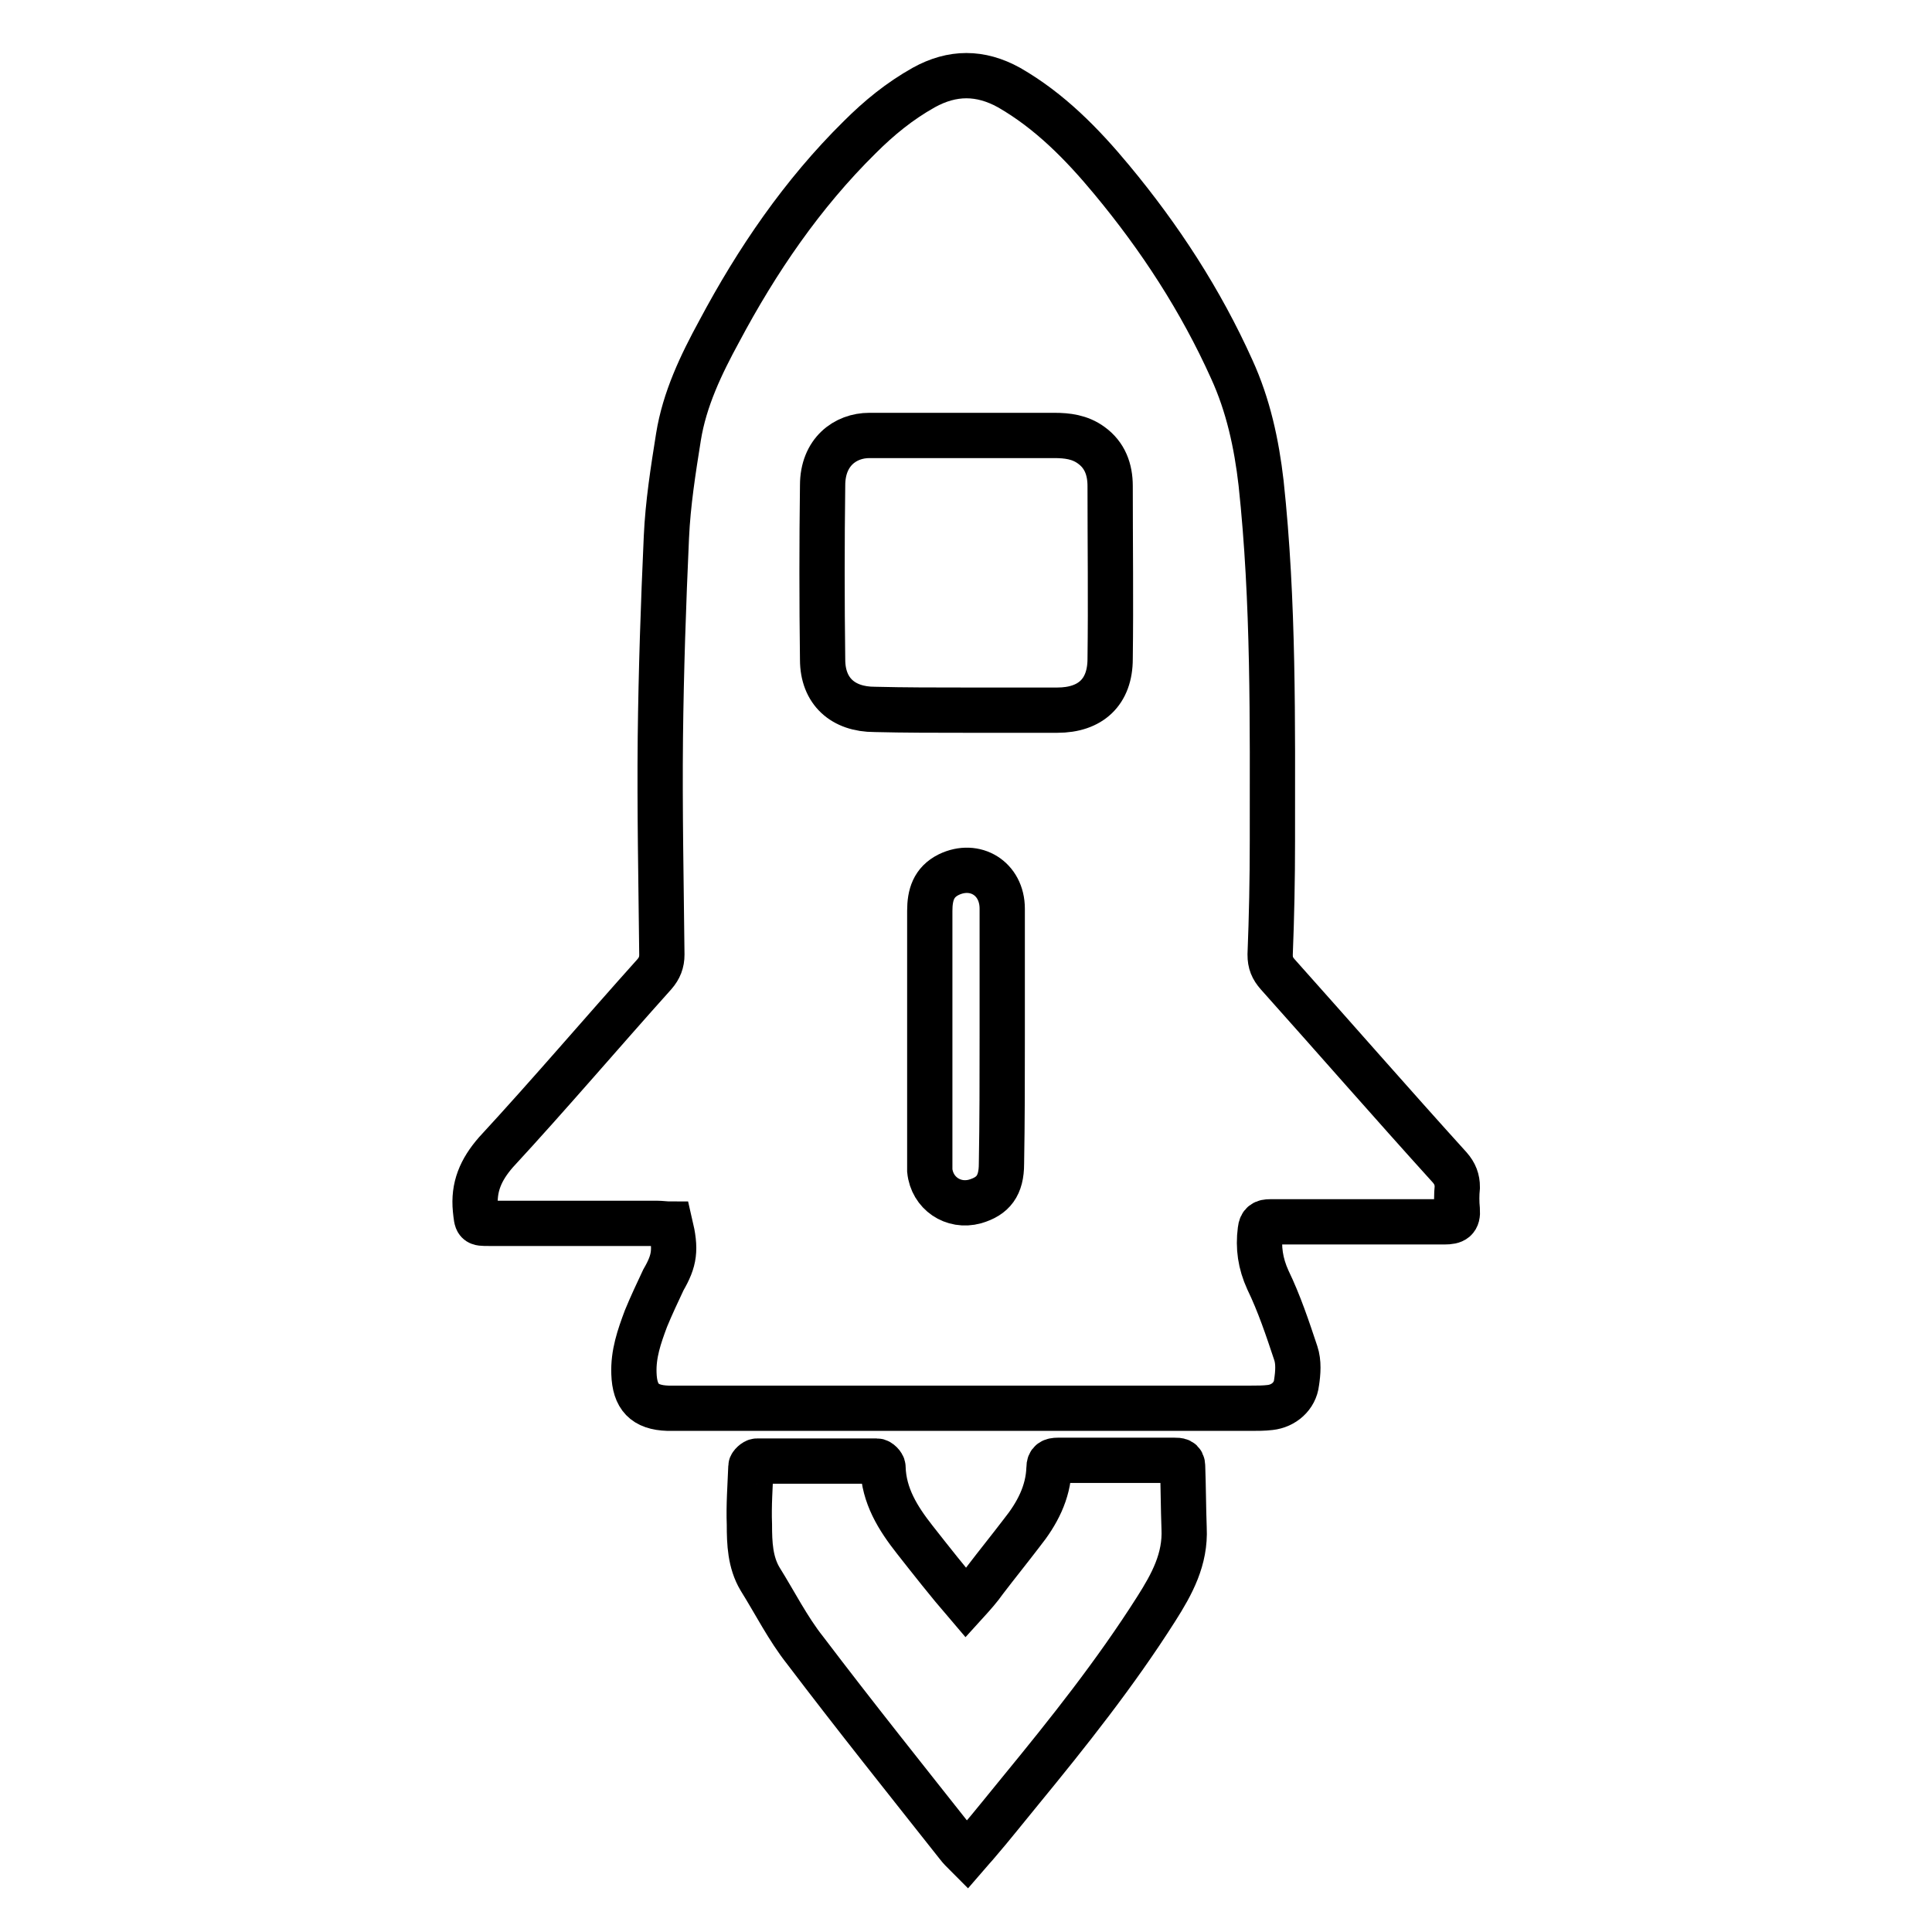
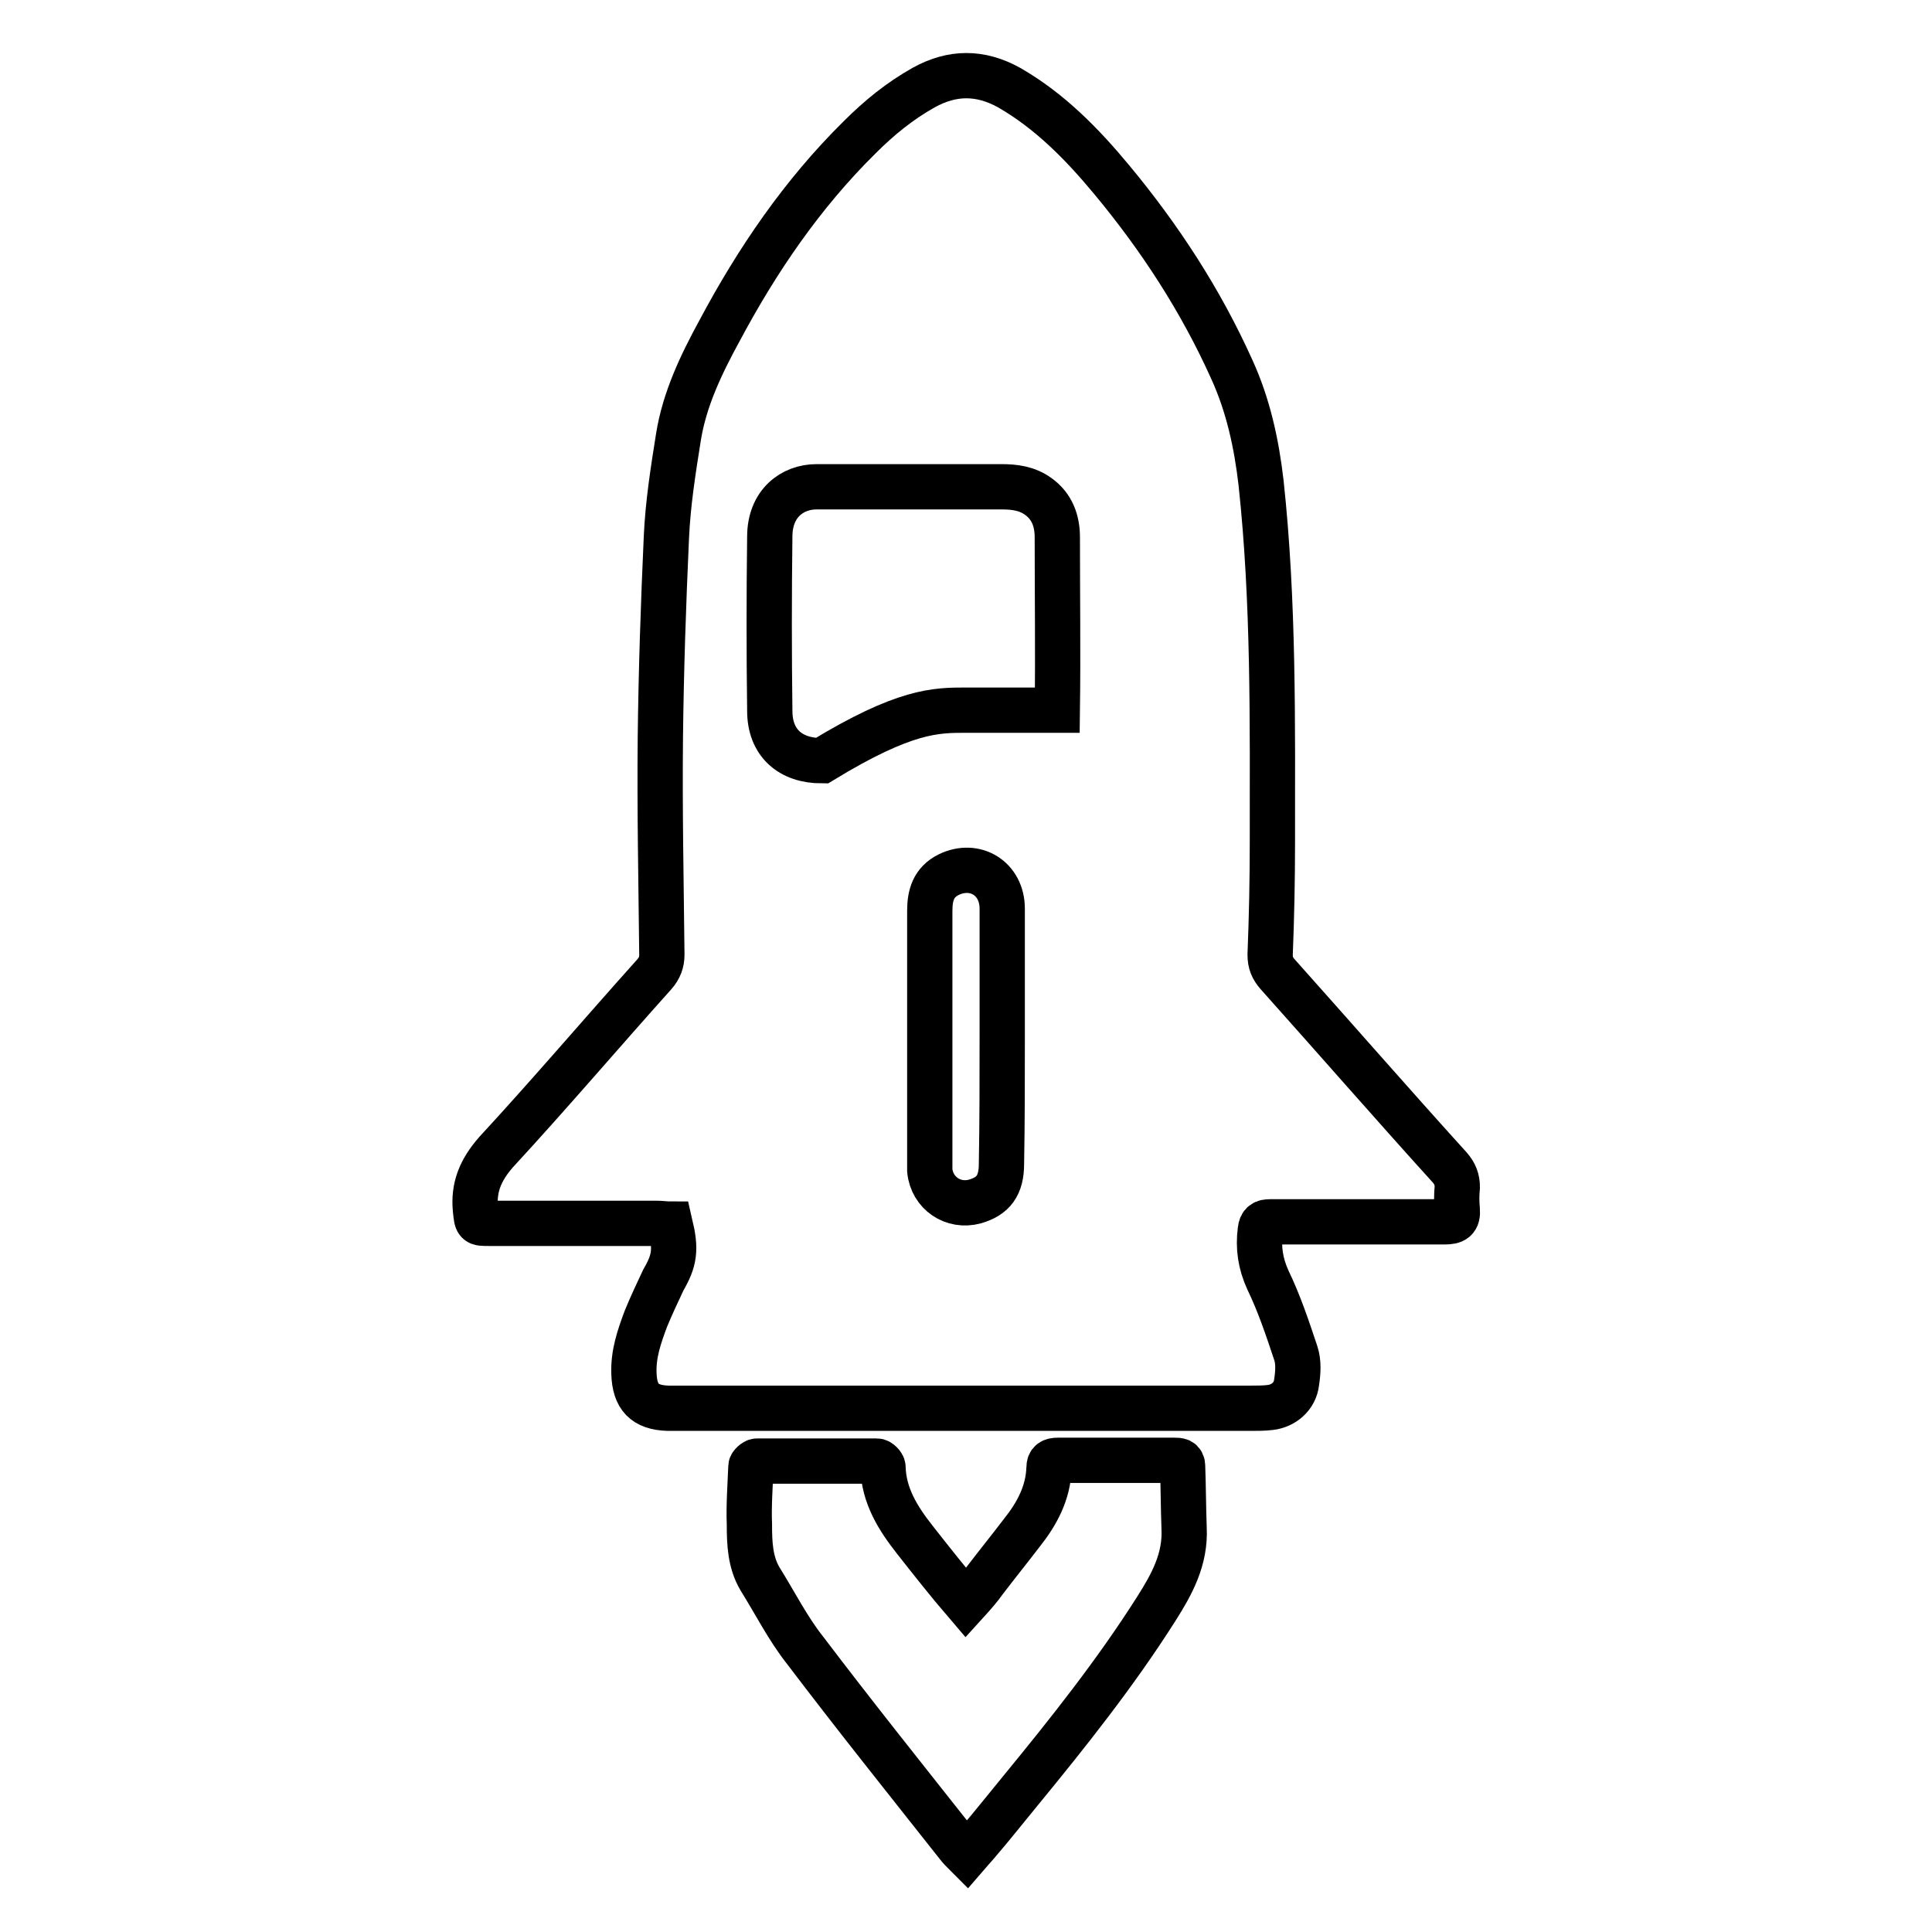
<svg xmlns="http://www.w3.org/2000/svg" version="1.1" x="0px" y="0px" viewBox="0 0 256 256" enable-background="new 0 0 256 256" xml:space="preserve">
  <g>
    <g>
-       <path stroke-width="6" fill-opacity="0" stroke="#000000" d="M88.8,162.2c-0.6,0-1.2-0.1-1.8-0.1c-7.4,0-14.8,0-22.2,0c-1.7,0-1.6,0-1.8-1.8c-0.3-3,0.7-5.3,2.7-7.6c7.2-7.8,14-15.8,21-23.6c0.7-0.8,1-1.6,1-2.6c-0.1-9.6-0.3-19.2-0.2-28.8c0.1-8.8,0.4-17.7,0.8-26.5c0.2-4.5,0.9-8.9,1.6-13.3c0.8-5,3-9.6,5.4-14c5-9.4,11-18.2,18.6-25.7c2.6-2.6,5.3-4.8,8.5-6.6c3.8-2.1,7.5-2.1,11.3,0c5.4,3.1,9.7,7.5,13.6,12.2c6.4,7.7,11.8,16,15.9,25.1c2.2,4.8,3.3,9.9,3.9,15.1c1.7,15.8,1.5,31.7,1.5,47.5c0,5-0.1,10-0.3,15c0,1.1,0.3,1.8,1,2.6c7.6,8.5,15.1,17.1,22.8,25.6c0.7,0.8,1,1.6,1,2.6c-0.1,1-0.1,2,0,3c0.1,1.3-0.4,1.6-1.7,1.6c-7.3,0-14.6,0-22,0c-0.4,0-0.8,0-1.1,0c-0.8,0-1.2,0.2-1.3,1.1c-0.3,2.3,0,4.4,1,6.6c1.5,3.1,2.6,6.4,3.7,9.7c0.4,1.2,0.3,2.6,0.1,3.9c-0.2,1.8-1.7,3.1-3.5,3.3c-0.8,0.1-1.7,0.1-2.5,0.1c-25.2,0-50.4,0-75.6,0c-0.6,0-1.1,0-1.7,0c-3.1-0.1-4.4-1.5-4.5-4.6c-0.1-2.6,0.7-4.9,1.6-7.3c0.7-1.7,1.5-3.4,2.3-5.1C89.4,167,89.6,165.6,88.8,162.2z M128,94.1c4,0,8,0,12.1,0c4.4,0,7-2.4,7-6.8c0.1-7.6,0-15.2,0-22.9c0-2.2-0.7-4.1-2.5-5.4c-1.5-1.1-3.2-1.3-4.9-1.3c-5.6,0-11.3,0-16.9,0c-2.5,0-5.1,0-7.6,0c-3.2,0-6.2,2.2-6.2,6.6c-0.1,7.7-0.1,15.4,0,23.1c0,4.2,2.7,6.6,6.9,6.6C119.9,94.1,124,94.1,128,94.1z M132.8,137.3c0-5.6,0-11.3,0-16.9c0-4-3.6-6.2-7.1-4.5c-2,1-2.5,2.7-2.5,4.8c0,11.1,0,22.2,0,33.3c0,0.4,0,0.8,0,1.1c0.3,3,3.1,4.9,6,4.1c2.4-0.7,3.5-2.1,3.5-5C132.8,148.6,132.8,143,132.8,137.3z M121.2,204c-2.2-2.8-4.1-5.8-4.2-9.6c0-0.3-0.5-0.8-0.8-0.8c-5.3,0-10.6,0-15.9,0c-0.3,0-0.8,0.5-0.8,0.7c-0.1,2.6-0.3,5.2-0.2,7.7c0,2.5,0.1,5,1.4,7.2c2,3.2,3.7,6.6,6,9.5c6.6,8.7,13.4,17.2,20.2,25.8c0.3,0.4,0.7,0.8,1.2,1.3c0.6-0.7,1.1-1.2,1.5-1.7c1.9-2.2,3.7-4.5,5.6-6.8c6.4-7.8,12.6-15.6,18-24.1c2.1-3.3,3.9-6.6,3.7-10.7c-0.1-2.7-0.1-5.5-0.2-8.2c0-0.8-0.5-0.8-1.1-0.8c-5.1,0-10.2,0-15.4,0c-0.8,0-1.2,0.2-1.2,1c-0.1,3.3-1.6,6.1-3.6,8.6c-1.6,2.1-3.3,4.2-4.9,6.3c-0.7,1-1.5,1.9-2.5,3C125.6,209.6,123.4,206.8,121.2,204z" />
+       <path stroke-width="6" fill-opacity="0" stroke="#000000" d="M88.8,162.2c-0.6,0-1.2-0.1-1.8-0.1c-7.4,0-14.8,0-22.2,0c-1.7,0-1.6,0-1.8-1.8c-0.3-3,0.7-5.3,2.7-7.6c7.2-7.8,14-15.8,21-23.6c0.7-0.8,1-1.6,1-2.6c-0.1-9.6-0.3-19.2-0.2-28.8c0.1-8.8,0.4-17.7,0.8-26.5c0.2-4.5,0.9-8.9,1.6-13.3c0.8-5,3-9.6,5.4-14c5-9.4,11-18.2,18.6-25.7c2.6-2.6,5.3-4.8,8.5-6.6c3.8-2.1,7.5-2.1,11.3,0c5.4,3.1,9.7,7.5,13.6,12.2c6.4,7.7,11.8,16,15.9,25.1c2.2,4.8,3.3,9.9,3.9,15.1c1.7,15.8,1.5,31.7,1.5,47.5c0,5-0.1,10-0.3,15c0,1.1,0.3,1.8,1,2.6c7.6,8.5,15.1,17.1,22.8,25.6c0.7,0.8,1,1.6,1,2.6c-0.1,1-0.1,2,0,3c0.1,1.3-0.4,1.6-1.7,1.6c-7.3,0-14.6,0-22,0c-0.4,0-0.8,0-1.1,0c-0.8,0-1.2,0.2-1.3,1.1c-0.3,2.3,0,4.4,1,6.6c1.5,3.1,2.6,6.4,3.7,9.7c0.4,1.2,0.3,2.6,0.1,3.9c-0.2,1.8-1.7,3.1-3.5,3.3c-0.8,0.1-1.7,0.1-2.5,0.1c-25.2,0-50.4,0-75.6,0c-0.6,0-1.1,0-1.7,0c-3.1-0.1-4.4-1.5-4.5-4.6c-0.1-2.6,0.7-4.9,1.6-7.3c0.7-1.7,1.5-3.4,2.3-5.1C89.4,167,89.6,165.6,88.8,162.2z M128,94.1c4,0,8,0,12.1,0c0.1-7.6,0-15.2,0-22.9c0-2.2-0.7-4.1-2.5-5.4c-1.5-1.1-3.2-1.3-4.9-1.3c-5.6,0-11.3,0-16.9,0c-2.5,0-5.1,0-7.6,0c-3.2,0-6.2,2.2-6.2,6.6c-0.1,7.7-0.1,15.4,0,23.1c0,4.2,2.7,6.6,6.9,6.6C119.9,94.1,124,94.1,128,94.1z M132.8,137.3c0-5.6,0-11.3,0-16.9c0-4-3.6-6.2-7.1-4.5c-2,1-2.5,2.7-2.5,4.8c0,11.1,0,22.2,0,33.3c0,0.4,0,0.8,0,1.1c0.3,3,3.1,4.9,6,4.1c2.4-0.7,3.5-2.1,3.5-5C132.8,148.6,132.8,143,132.8,137.3z M121.2,204c-2.2-2.8-4.1-5.8-4.2-9.6c0-0.3-0.5-0.8-0.8-0.8c-5.3,0-10.6,0-15.9,0c-0.3,0-0.8,0.5-0.8,0.7c-0.1,2.6-0.3,5.2-0.2,7.7c0,2.5,0.1,5,1.4,7.2c2,3.2,3.7,6.6,6,9.5c6.6,8.7,13.4,17.2,20.2,25.8c0.3,0.4,0.7,0.8,1.2,1.3c0.6-0.7,1.1-1.2,1.5-1.7c1.9-2.2,3.7-4.5,5.6-6.8c6.4-7.8,12.6-15.6,18-24.1c2.1-3.3,3.9-6.6,3.7-10.7c-0.1-2.7-0.1-5.5-0.2-8.2c0-0.8-0.5-0.8-1.1-0.8c-5.1,0-10.2,0-15.4,0c-0.8,0-1.2,0.2-1.2,1c-0.1,3.3-1.6,6.1-3.6,8.6c-1.6,2.1-3.3,4.2-4.9,6.3c-0.7,1-1.5,1.9-2.5,3C125.6,209.6,123.4,206.8,121.2,204z" />
    </g>
  </g>
</svg>